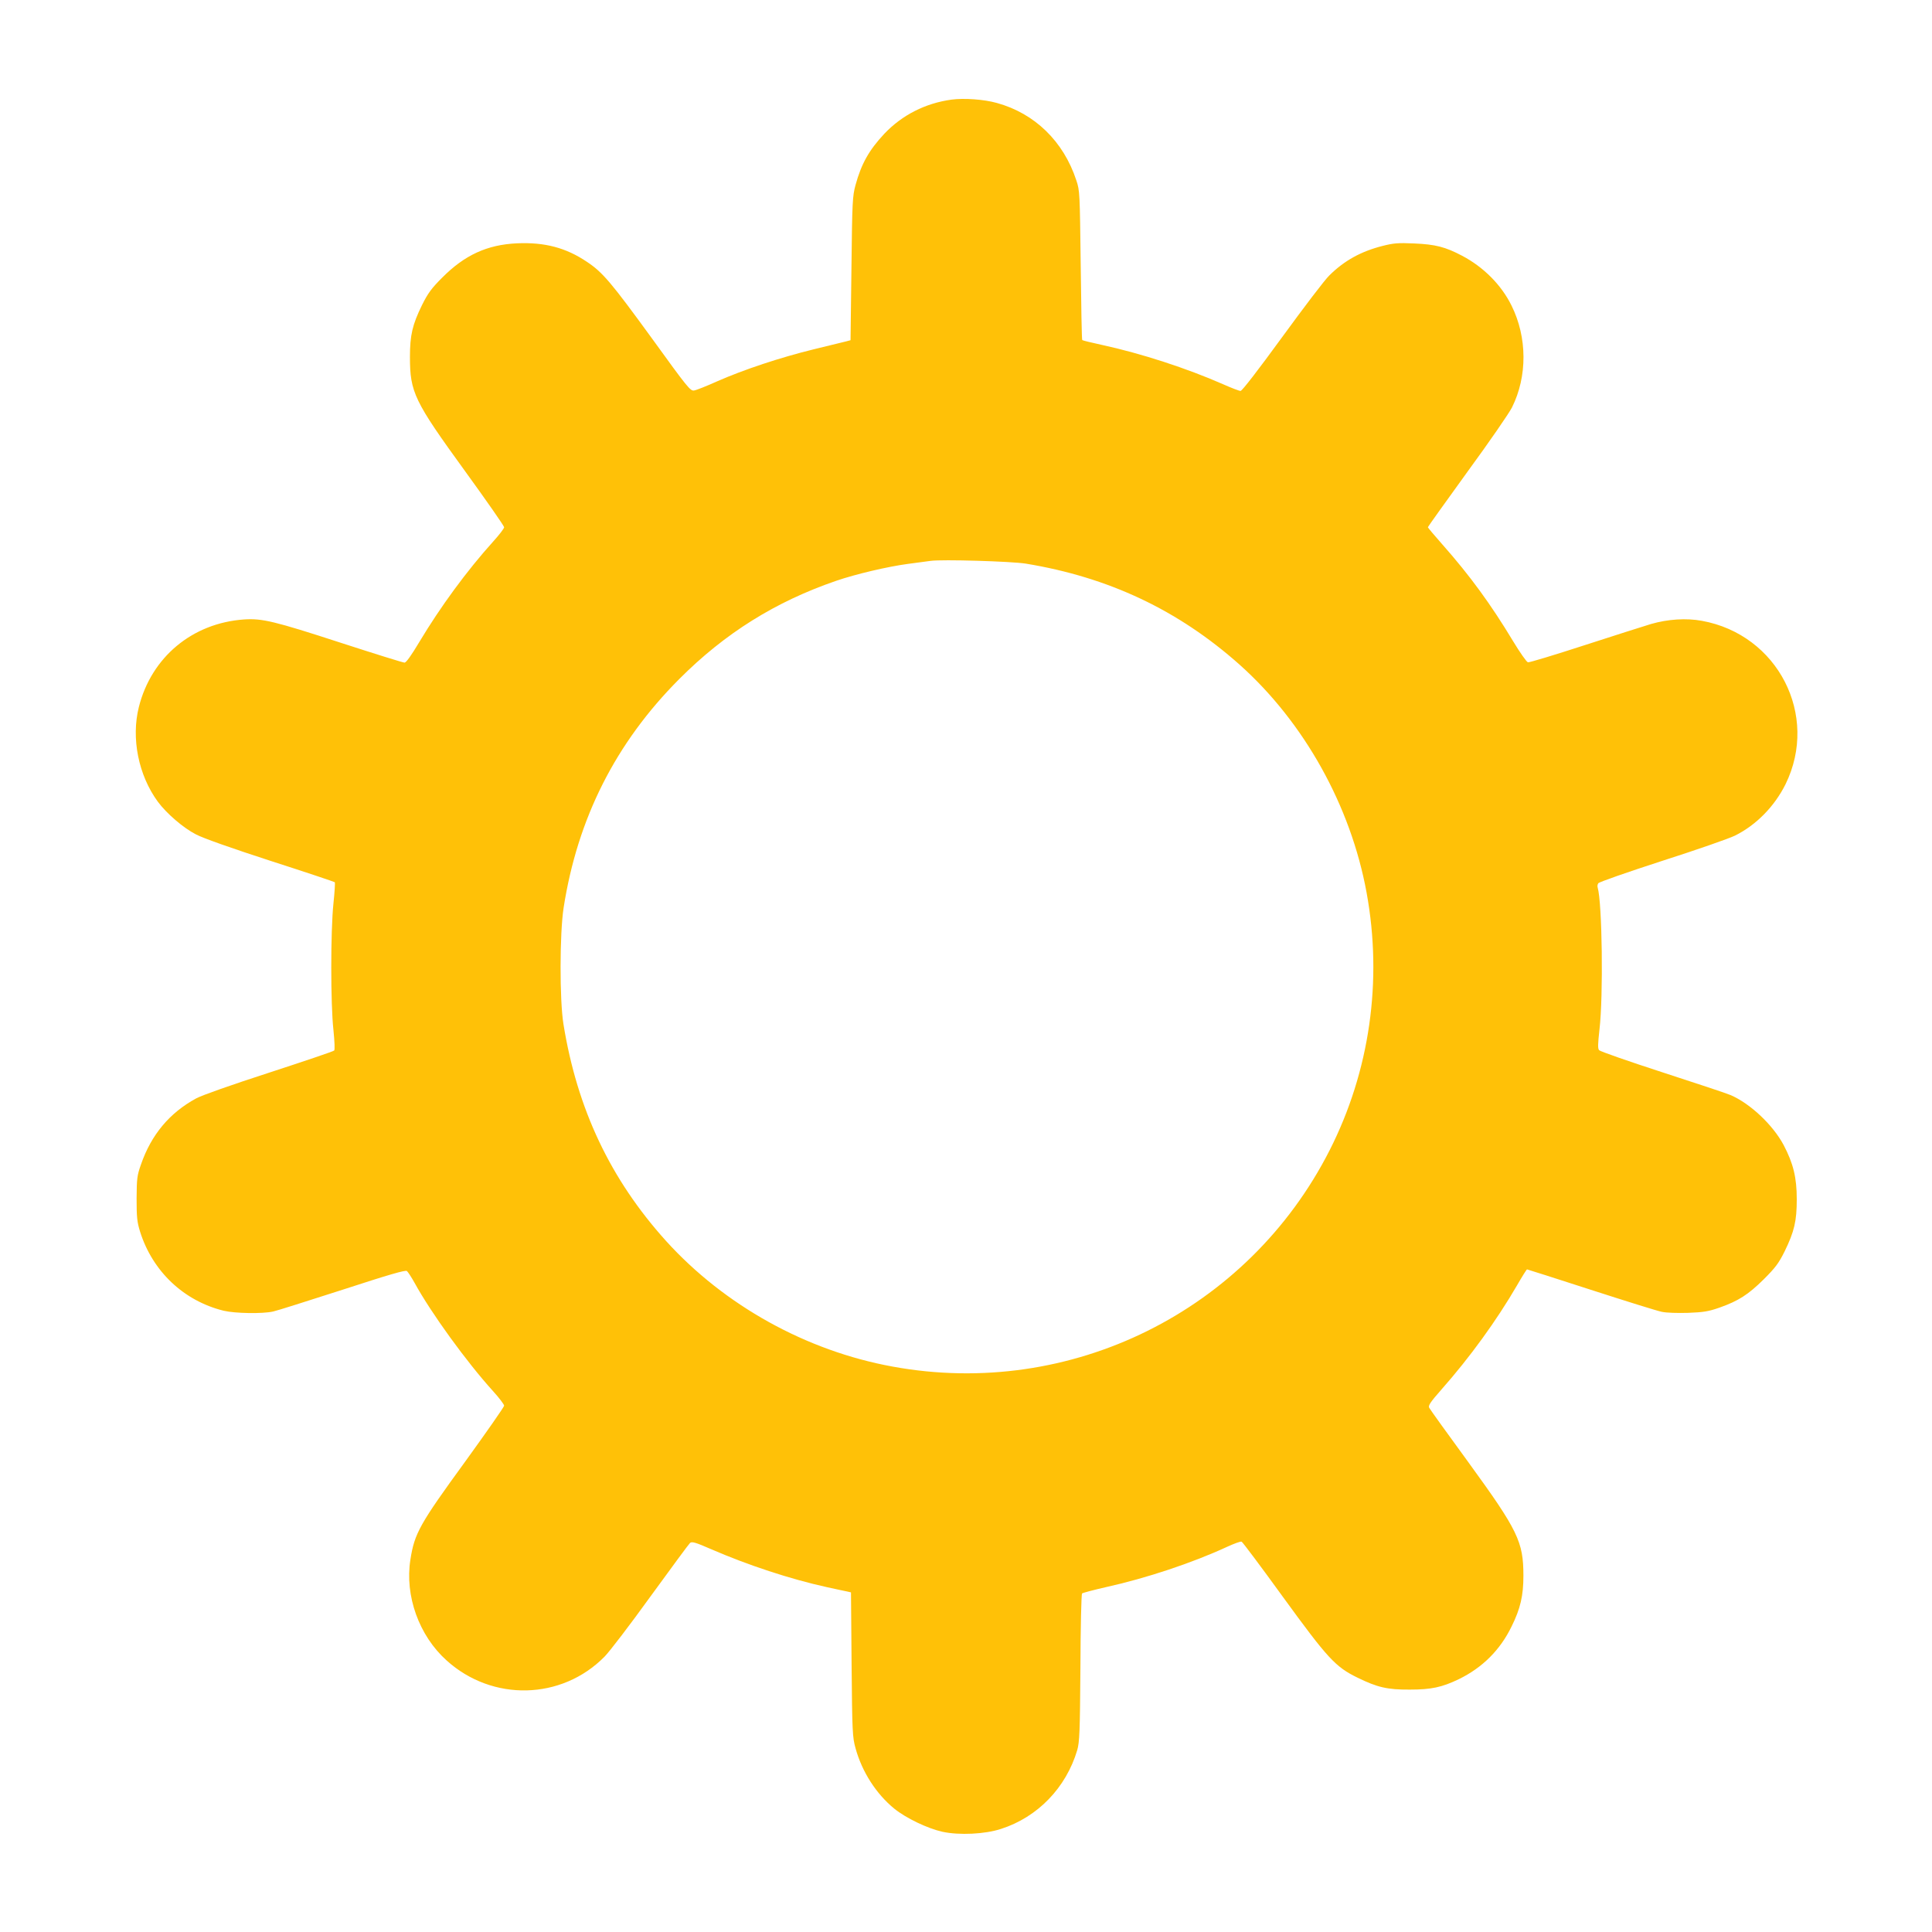
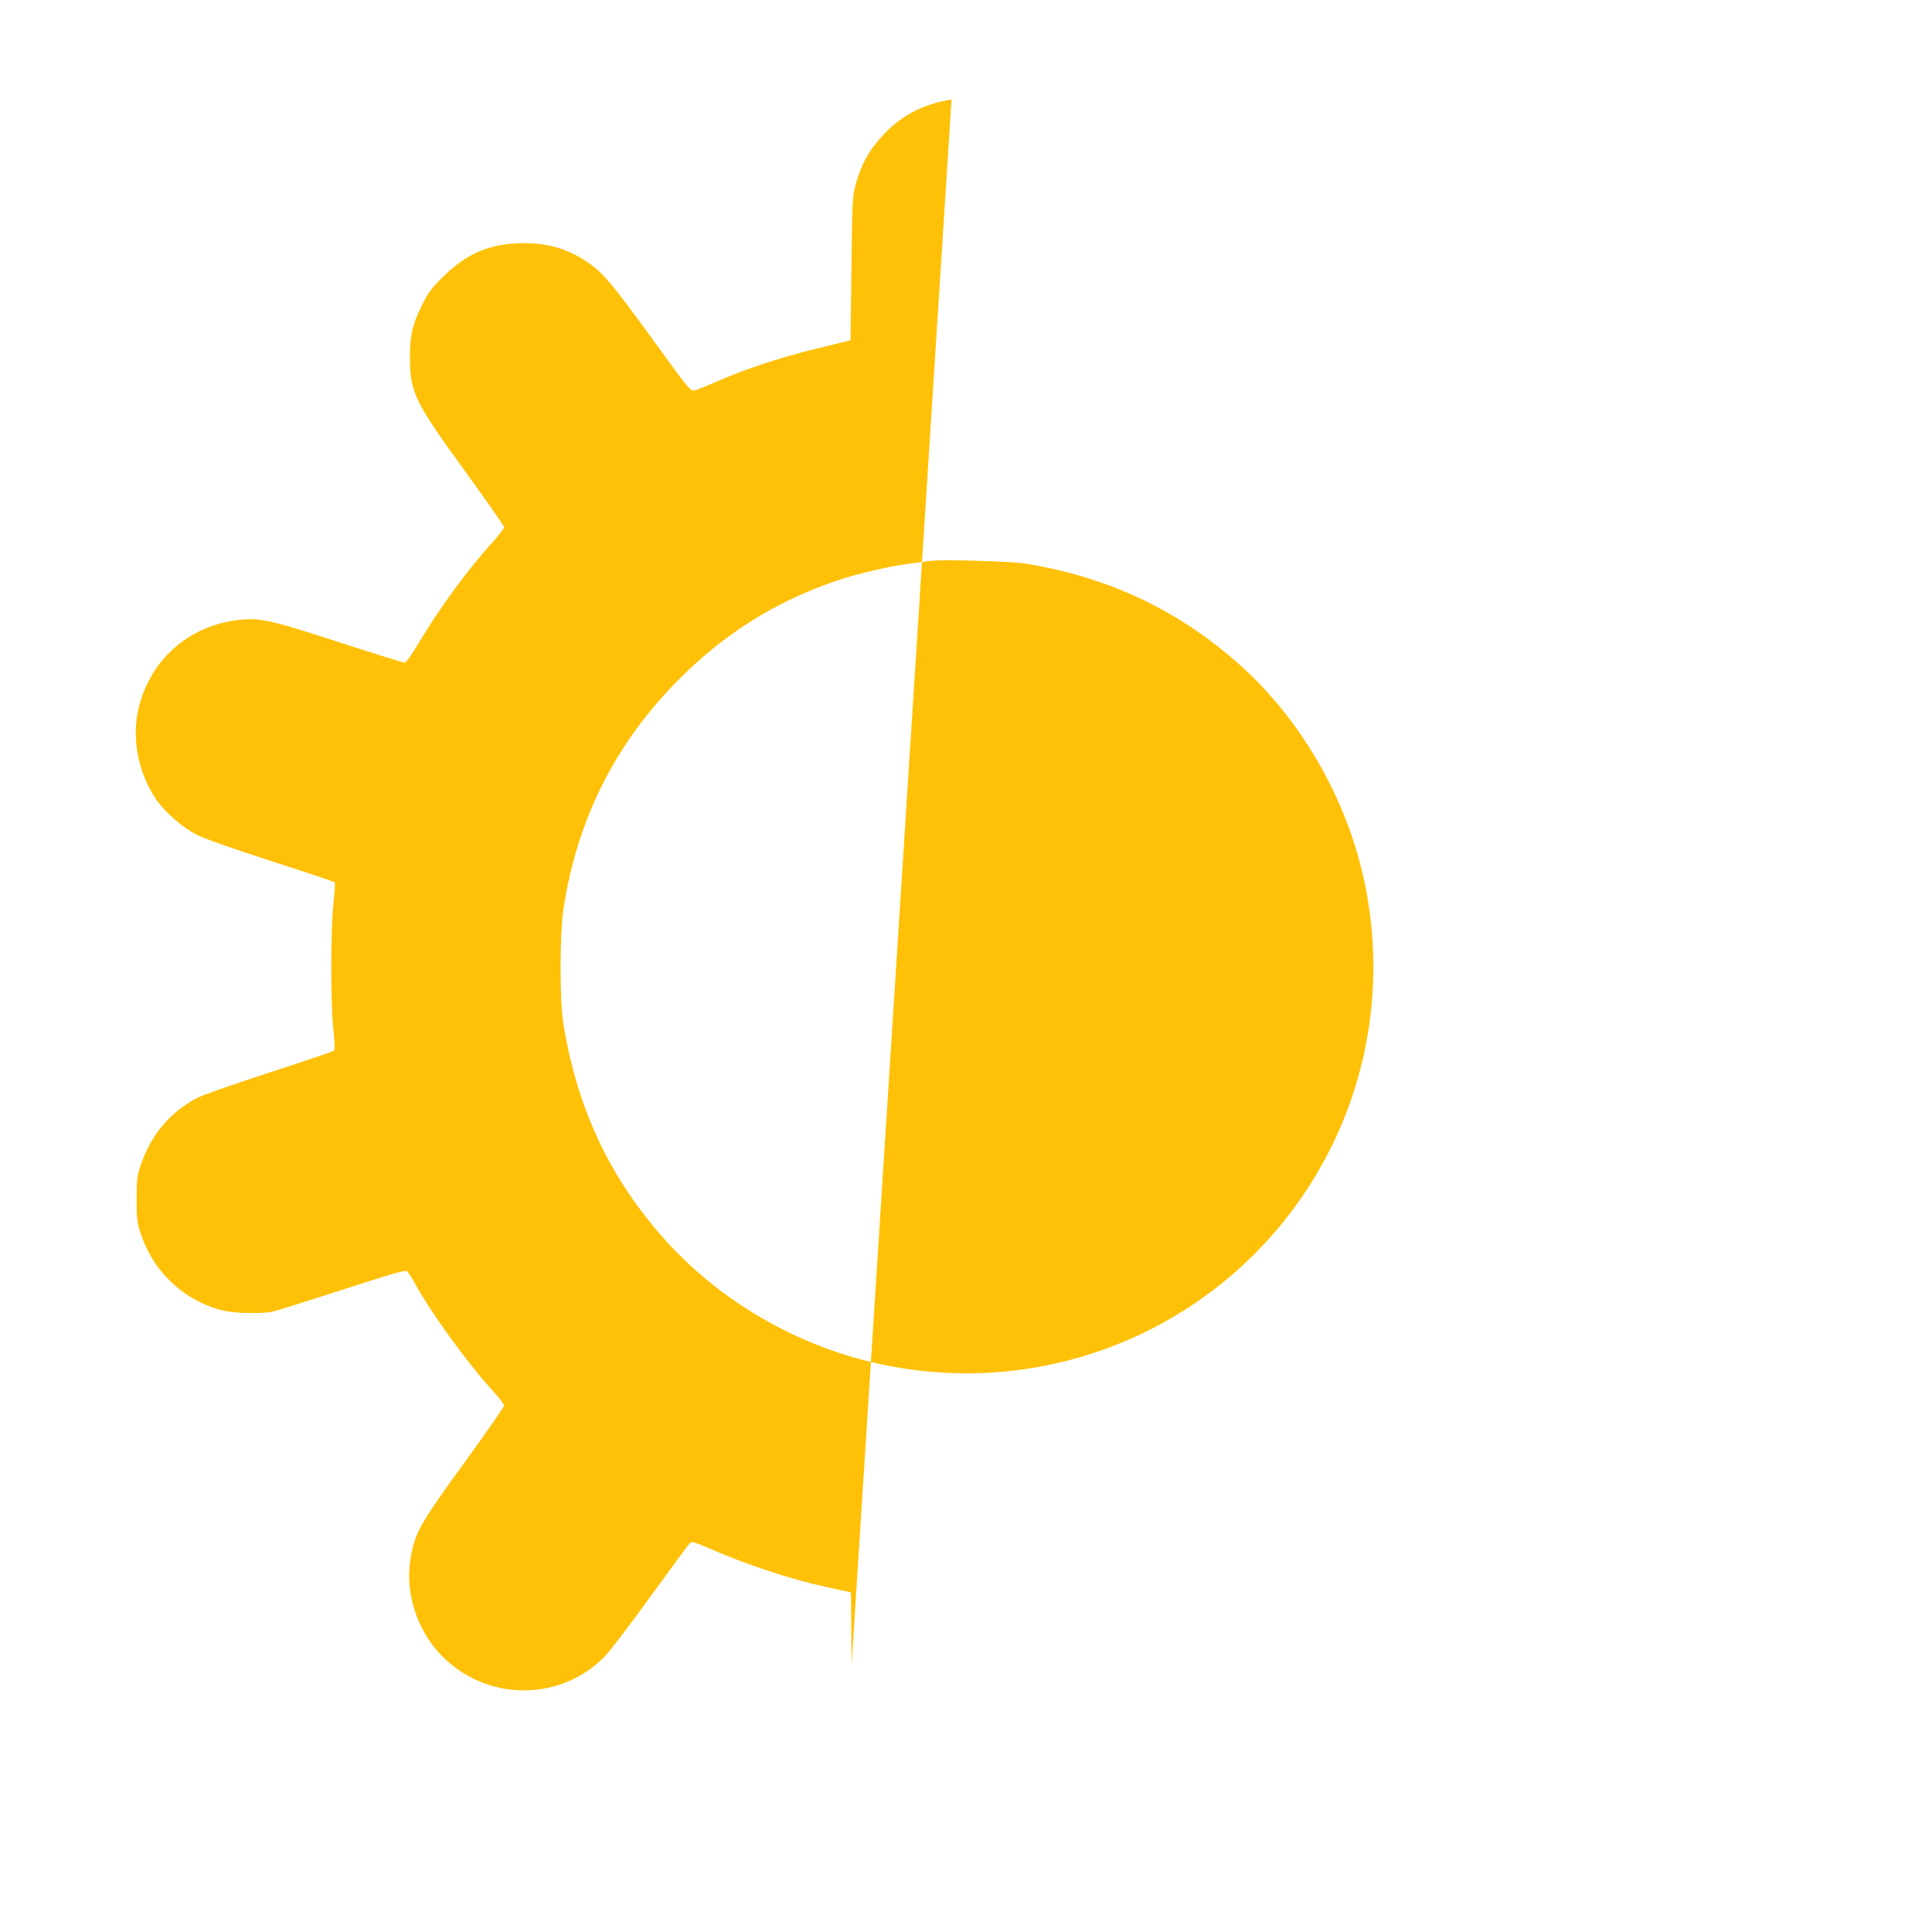
<svg xmlns="http://www.w3.org/2000/svg" version="1.0" width="1280pt" height="1280pt" viewBox="0 0 1280 1280" preserveAspectRatio="xMidYMid meet">
  <g transform="translate(0,1280) scale(0.1,-0.1)" fill="#ffc107" stroke="none">
-     <path d="M6304 12140 c-174 -24 -327 -102 -445 -226 -101 -108 -152 -198 -191 -340 -20 -74 -22 -108 -27 -554 l-6 -474 -30 -8 c-16 -4 -114 -28 -217 -53 -216 -53 -459 -133 -638 -212 -69 -31 -137 -58 -151 -60 -25 -5 -44 19 -279 344 -270 371 -327 439 -431 508 -139 94 -281 131 -463 123 -199 -9 -348 -78 -497 -228 -71 -71 -94 -103 -133 -181 -64 -131 -80 -199 -80 -344 0 -234 28 -292 364 -755 143 -197 260 -365 260 -373 0 -8 -32 -50 -71 -93 -176 -195 -351 -434 -490 -666 -55 -92 -88 -138 -99 -138 -10 0 -199 59 -421 131 -442 144 -523 163 -642 155 -343 -24 -614 -250 -697 -580 -52 -207 -3 -452 126 -628 57 -77 168 -173 252 -216 47 -25 237 -92 496 -176 230 -74 421 -138 424 -141 3 -2 -1 -67 -9 -142 -19 -182 -19 -666 0 -836 8 -79 10 -132 5 -137 -6 -6 -199 -71 -429 -146 -253 -82 -446 -150 -485 -171 -177 -96 -298 -241 -366 -438 -26 -73 -28 -93 -29 -225 0 -125 3 -155 23 -220 83 -264 290 -459 554 -524 76 -18 258 -21 328 -5 25 5 231 71 459 144 310 101 417 132 427 124 7 -6 30 -41 50 -77 110 -201 346 -526 520 -718 41 -45 74 -89 74 -97 0 -8 -116 -174 -257 -369 -303 -416 -337 -477 -364 -651 -38 -239 57 -504 240 -668 303 -274 762 -263 1046 25 33 33 171 214 306 401 136 187 253 346 261 353 13 10 37 3 140 -42 242 -105 524 -198 765 -251 65 -14 128 -28 140 -30 l21 -5 4 -477 c4 -449 6 -483 26 -555 43 -157 137 -303 257 -401 78 -63 220 -131 319 -153 111 -24 282 -16 388 19 243 78 431 273 505 522 15 53 18 117 21 545 1 267 6 488 11 493 4 4 76 23 159 42 267 59 573 161 802 267 46 21 89 37 96 34 6 -2 129 -166 273 -365 299 -411 348 -464 495 -536 131 -64 197 -80 346 -79 142 0 213 15 325 69 156 76 274 193 350 350 58 117 78 204 78 335 0 226 -36 300 -363 750 -139 190 -256 353 -261 363 -8 14 6 36 80 120 190 215 366 458 501 690 34 59 64 107 67 107 3 0 193 -61 422 -135 229 -74 440 -140 470 -146 32 -7 104 -9 175 -7 102 4 135 9 209 35 124 44 189 85 293 188 77 77 98 105 138 185 64 132 80 200 80 345 0 144 -23 237 -87 359 -71 133 -221 275 -352 331 -22 10 -224 77 -449 150 -225 73 -414 139 -421 147 -10 10 -9 39 2 138 26 222 18 837 -12 940 -3 8 -1 21 4 28 4 8 194 74 422 148 228 73 446 149 484 168 141 70 262 194 335 341 223 456 -51 991 -555 1082 -103 19 -225 11 -336 -21 -46 -14 -245 -77 -442 -141 -197 -64 -365 -115 -374 -113 -9 2 -53 65 -99 141 -146 242 -284 432 -468 640 -53 60 -96 111 -96 114 0 3 118 168 262 367 145 198 277 390 295 426 103 206 102 465 -3 676 -67 136 -185 255 -328 330 -110 58 -176 75 -316 81 -107 5 -138 2 -209 -16 -143 -36 -254 -97 -353 -195 -30 -28 -170 -213 -313 -409 -161 -221 -266 -357 -276 -357 -9 0 -61 20 -115 44 -241 106 -542 204 -804 261 -69 15 -127 29 -130 32 -3 2 -7 226 -10 496 -6 480 -6 494 -29 562 -85 259 -276 444 -527 513 -86 24 -217 33 -300 22z m491 -3074 c549 -90 1010 -307 1417 -669 428 -382 737 -936 842 -1511 107 -584 21 -1183 -245 -1707 -542 -1067 -1717 -1649 -2895 -1433 -572 104 -1114 405 -1501 832 -369 409 -589 874 -680 1437 -26 160 -25 602 1 770 92 593 345 1094 766 1516 303 304 638 513 1040 651 128 44 340 94 475 112 66 9 134 18 150 20 76 11 535 -3 630 -18z" />
+     <path d="M6304 12140 c-174 -24 -327 -102 -445 -226 -101 -108 -152 -198 -191 -340 -20 -74 -22 -108 -27 -554 l-6 -474 -30 -8 c-16 -4 -114 -28 -217 -53 -216 -53 -459 -133 -638 -212 -69 -31 -137 -58 -151 -60 -25 -5 -44 19 -279 344 -270 371 -327 439 -431 508 -139 94 -281 131 -463 123 -199 -9 -348 -78 -497 -228 -71 -71 -94 -103 -133 -181 -64 -131 -80 -199 -80 -344 0 -234 28 -292 364 -755 143 -197 260 -365 260 -373 0 -8 -32 -50 -71 -93 -176 -195 -351 -434 -490 -666 -55 -92 -88 -138 -99 -138 -10 0 -199 59 -421 131 -442 144 -523 163 -642 155 -343 -24 -614 -250 -697 -580 -52 -207 -3 -452 126 -628 57 -77 168 -173 252 -216 47 -25 237 -92 496 -176 230 -74 421 -138 424 -141 3 -2 -1 -67 -9 -142 -19 -182 -19 -666 0 -836 8 -79 10 -132 5 -137 -6 -6 -199 -71 -429 -146 -253 -82 -446 -150 -485 -171 -177 -96 -298 -241 -366 -438 -26 -73 -28 -93 -29 -225 0 -125 3 -155 23 -220 83 -264 290 -459 554 -524 76 -18 258 -21 328 -5 25 5 231 71 459 144 310 101 417 132 427 124 7 -6 30 -41 50 -77 110 -201 346 -526 520 -718 41 -45 74 -89 74 -97 0 -8 -116 -174 -257 -369 -303 -416 -337 -477 -364 -651 -38 -239 57 -504 240 -668 303 -274 762 -263 1046 25 33 33 171 214 306 401 136 187 253 346 261 353 13 10 37 3 140 -42 242 -105 524 -198 765 -251 65 -14 128 -28 140 -30 l21 -5 4 -477 z m491 -3074 c549 -90 1010 -307 1417 -669 428 -382 737 -936 842 -1511 107 -584 21 -1183 -245 -1707 -542 -1067 -1717 -1649 -2895 -1433 -572 104 -1114 405 -1501 832 -369 409 -589 874 -680 1437 -26 160 -25 602 1 770 92 593 345 1094 766 1516 303 304 638 513 1040 651 128 44 340 94 475 112 66 9 134 18 150 20 76 11 535 -3 630 -18z" />
  </g>
</svg>